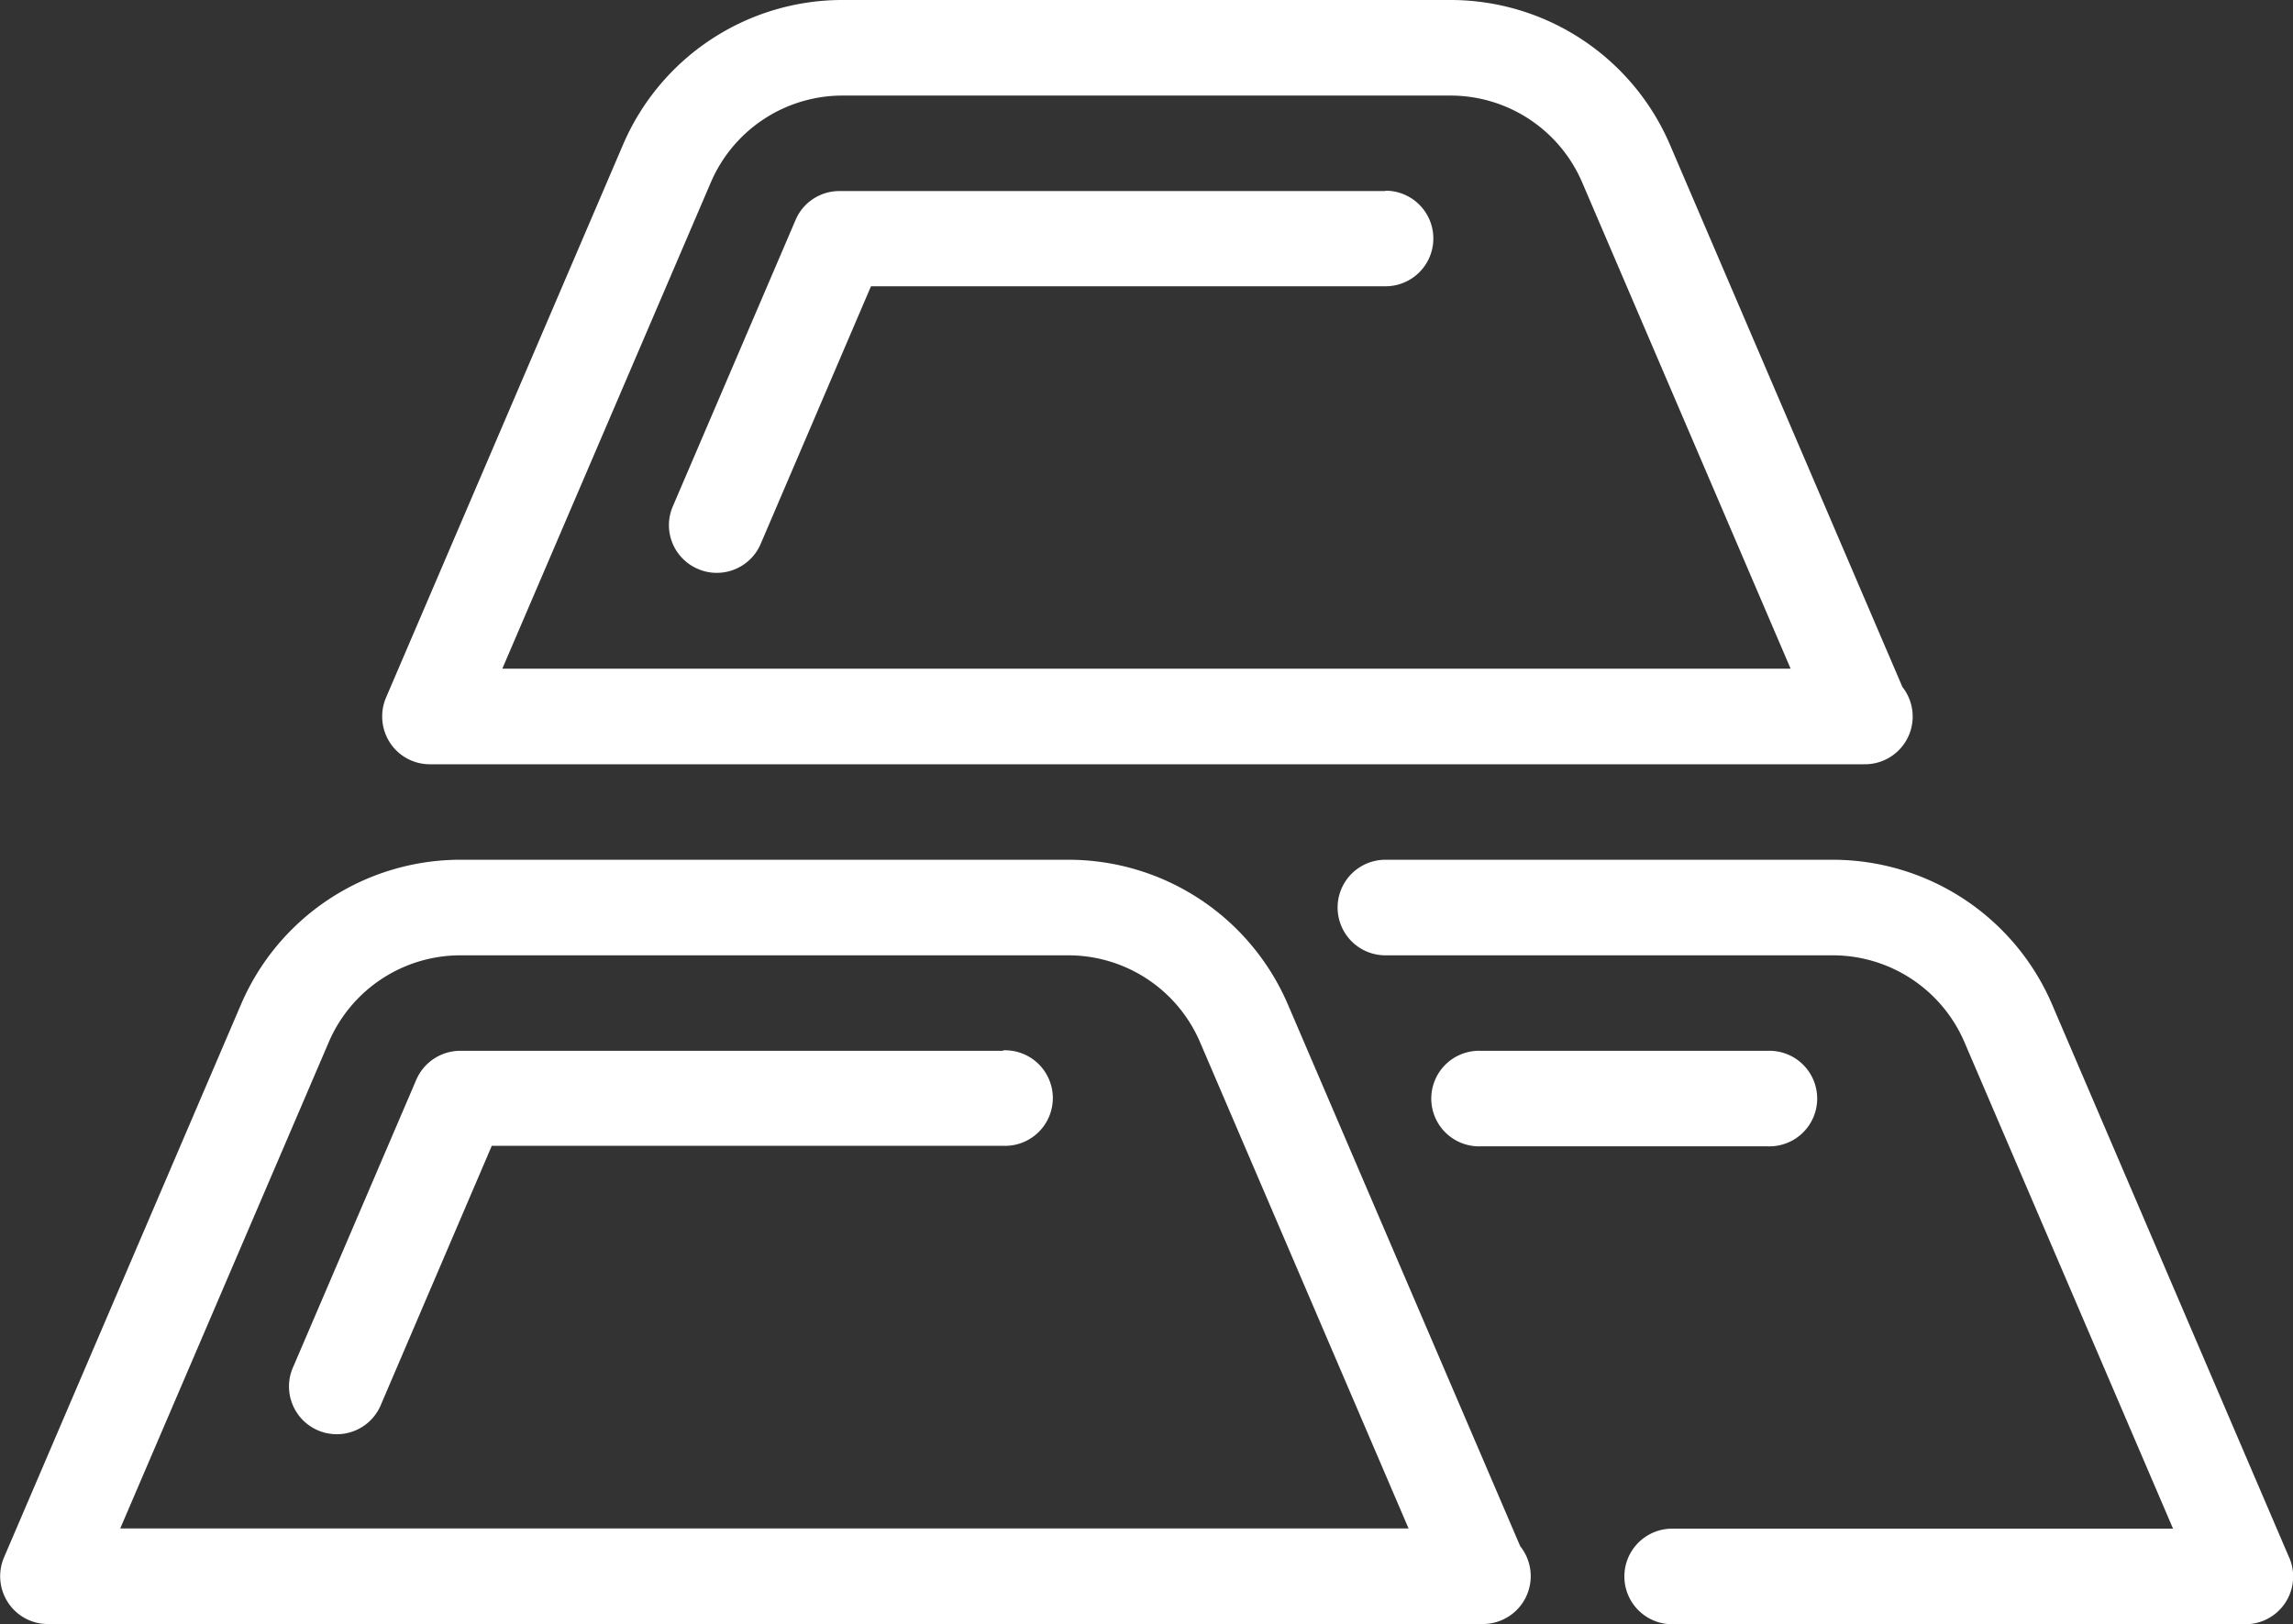
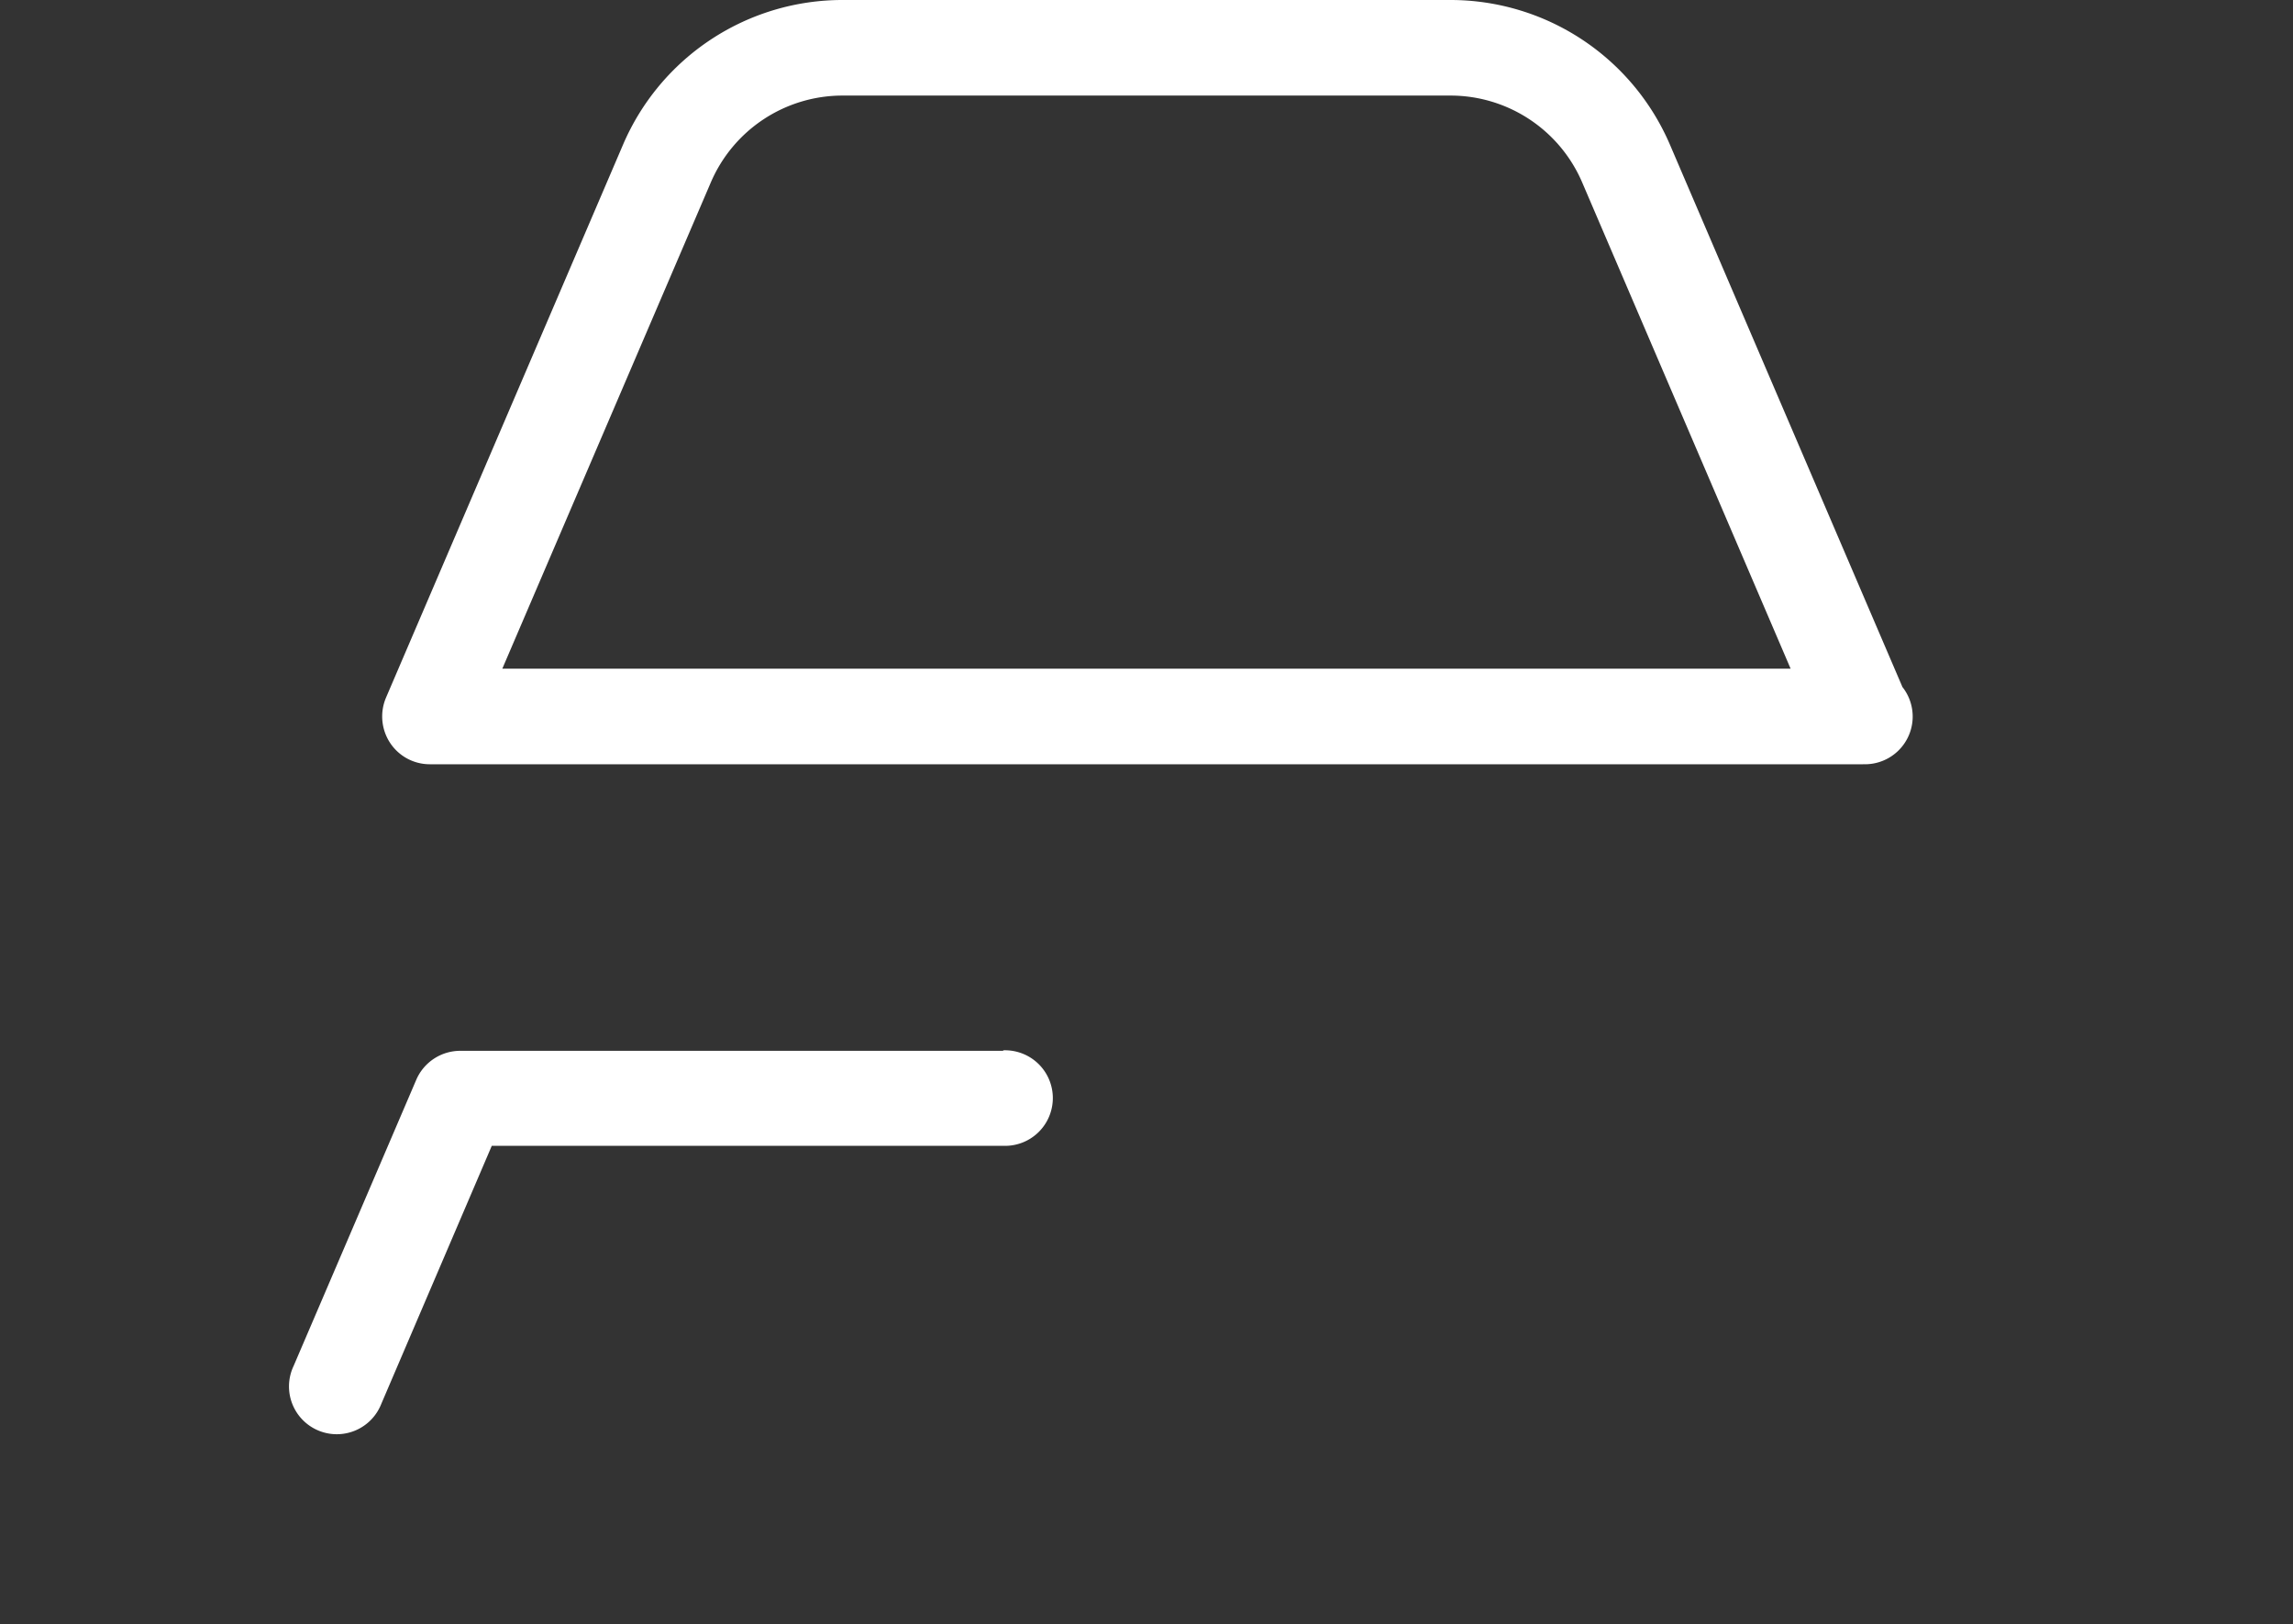
<svg xmlns="http://www.w3.org/2000/svg" width="32" height="22.669" viewBox="0 0 32 22.669">
  <rect x="0" y="0" width="32" height="22.669" fill="#333333" stroke="none" />
  <g transform="translate(-380.984 -375.65)">
-     <path d="M402.2,397.234l-3.242-7.561a3.332,3.332,0,0,0-3.064-2.022h-8.483a3.331,3.331,0,0,0-3.064,2.02l-3.307,7.718a.67.67,0,0,0,.056.63.662.662,0,0,0,.556.3h20.028a.668.668,0,0,0,.52-1.085Zm-19.538-.249,2.91-6.788a2,2,0,0,1,1.839-1.212h8.482a2,2,0,0,1,1.838,1.212l2.91,6.788Z" fill="#fff" />
    <path d="M394.984,390.318h-7.575a.669.669,0,0,0-.614.4l-1.714,4a.667.667,0,1,0,1.225.526l1.541-3.6h7.137a.667.667,0,1,0,0-1.333Z" fill="#fff" />
-     <path d="M400.318,378.317H392.7a.663.663,0,0,0-.612.4l-1.714,4a.663.663,0,0,0,.349.874.643.643,0,0,0,.263.055.665.665,0,0,0,.612-.4l1.541-3.6h7.181a.667.667,0,0,0,0-1.334Z" fill="#fff" />
    <path d="M407.531,385.234l-3.241-7.562a3.333,3.333,0,0,0-3.064-2.022h-8.484a3.331,3.331,0,0,0-3.064,2.021l-3.307,7.717a.672.672,0,0,0,.056.63.663.663,0,0,0,.556.3h20a.114.114,0,0,1,.026,0,.666.666,0,0,0,.52-1.084Zm-19.537-.25,2.91-6.788a2,2,0,0,1,1.838-1.212h8.484a2,2,0,0,1,1.838,1.212l2.909,6.788Z" fill="#fff" />
-     <path d="M412.93,397.39l-3.307-7.717a3.331,3.331,0,0,0-3.064-2.022h-6.241a.667.667,0,0,0,0,1.334h6.241A2,2,0,0,1,408.4,390.2l2.91,6.788h-6.99a.667.667,0,0,0,0,1.334h8a.666.666,0,0,0,.612-.929Z" fill="#fff" />
-     <path d="M405.651,390.318h-4a.667.667,0,1,0,0,1.333h4a.667.667,0,1,0,0-1.333Z" fill="#fff" />
  </g>
</svg>